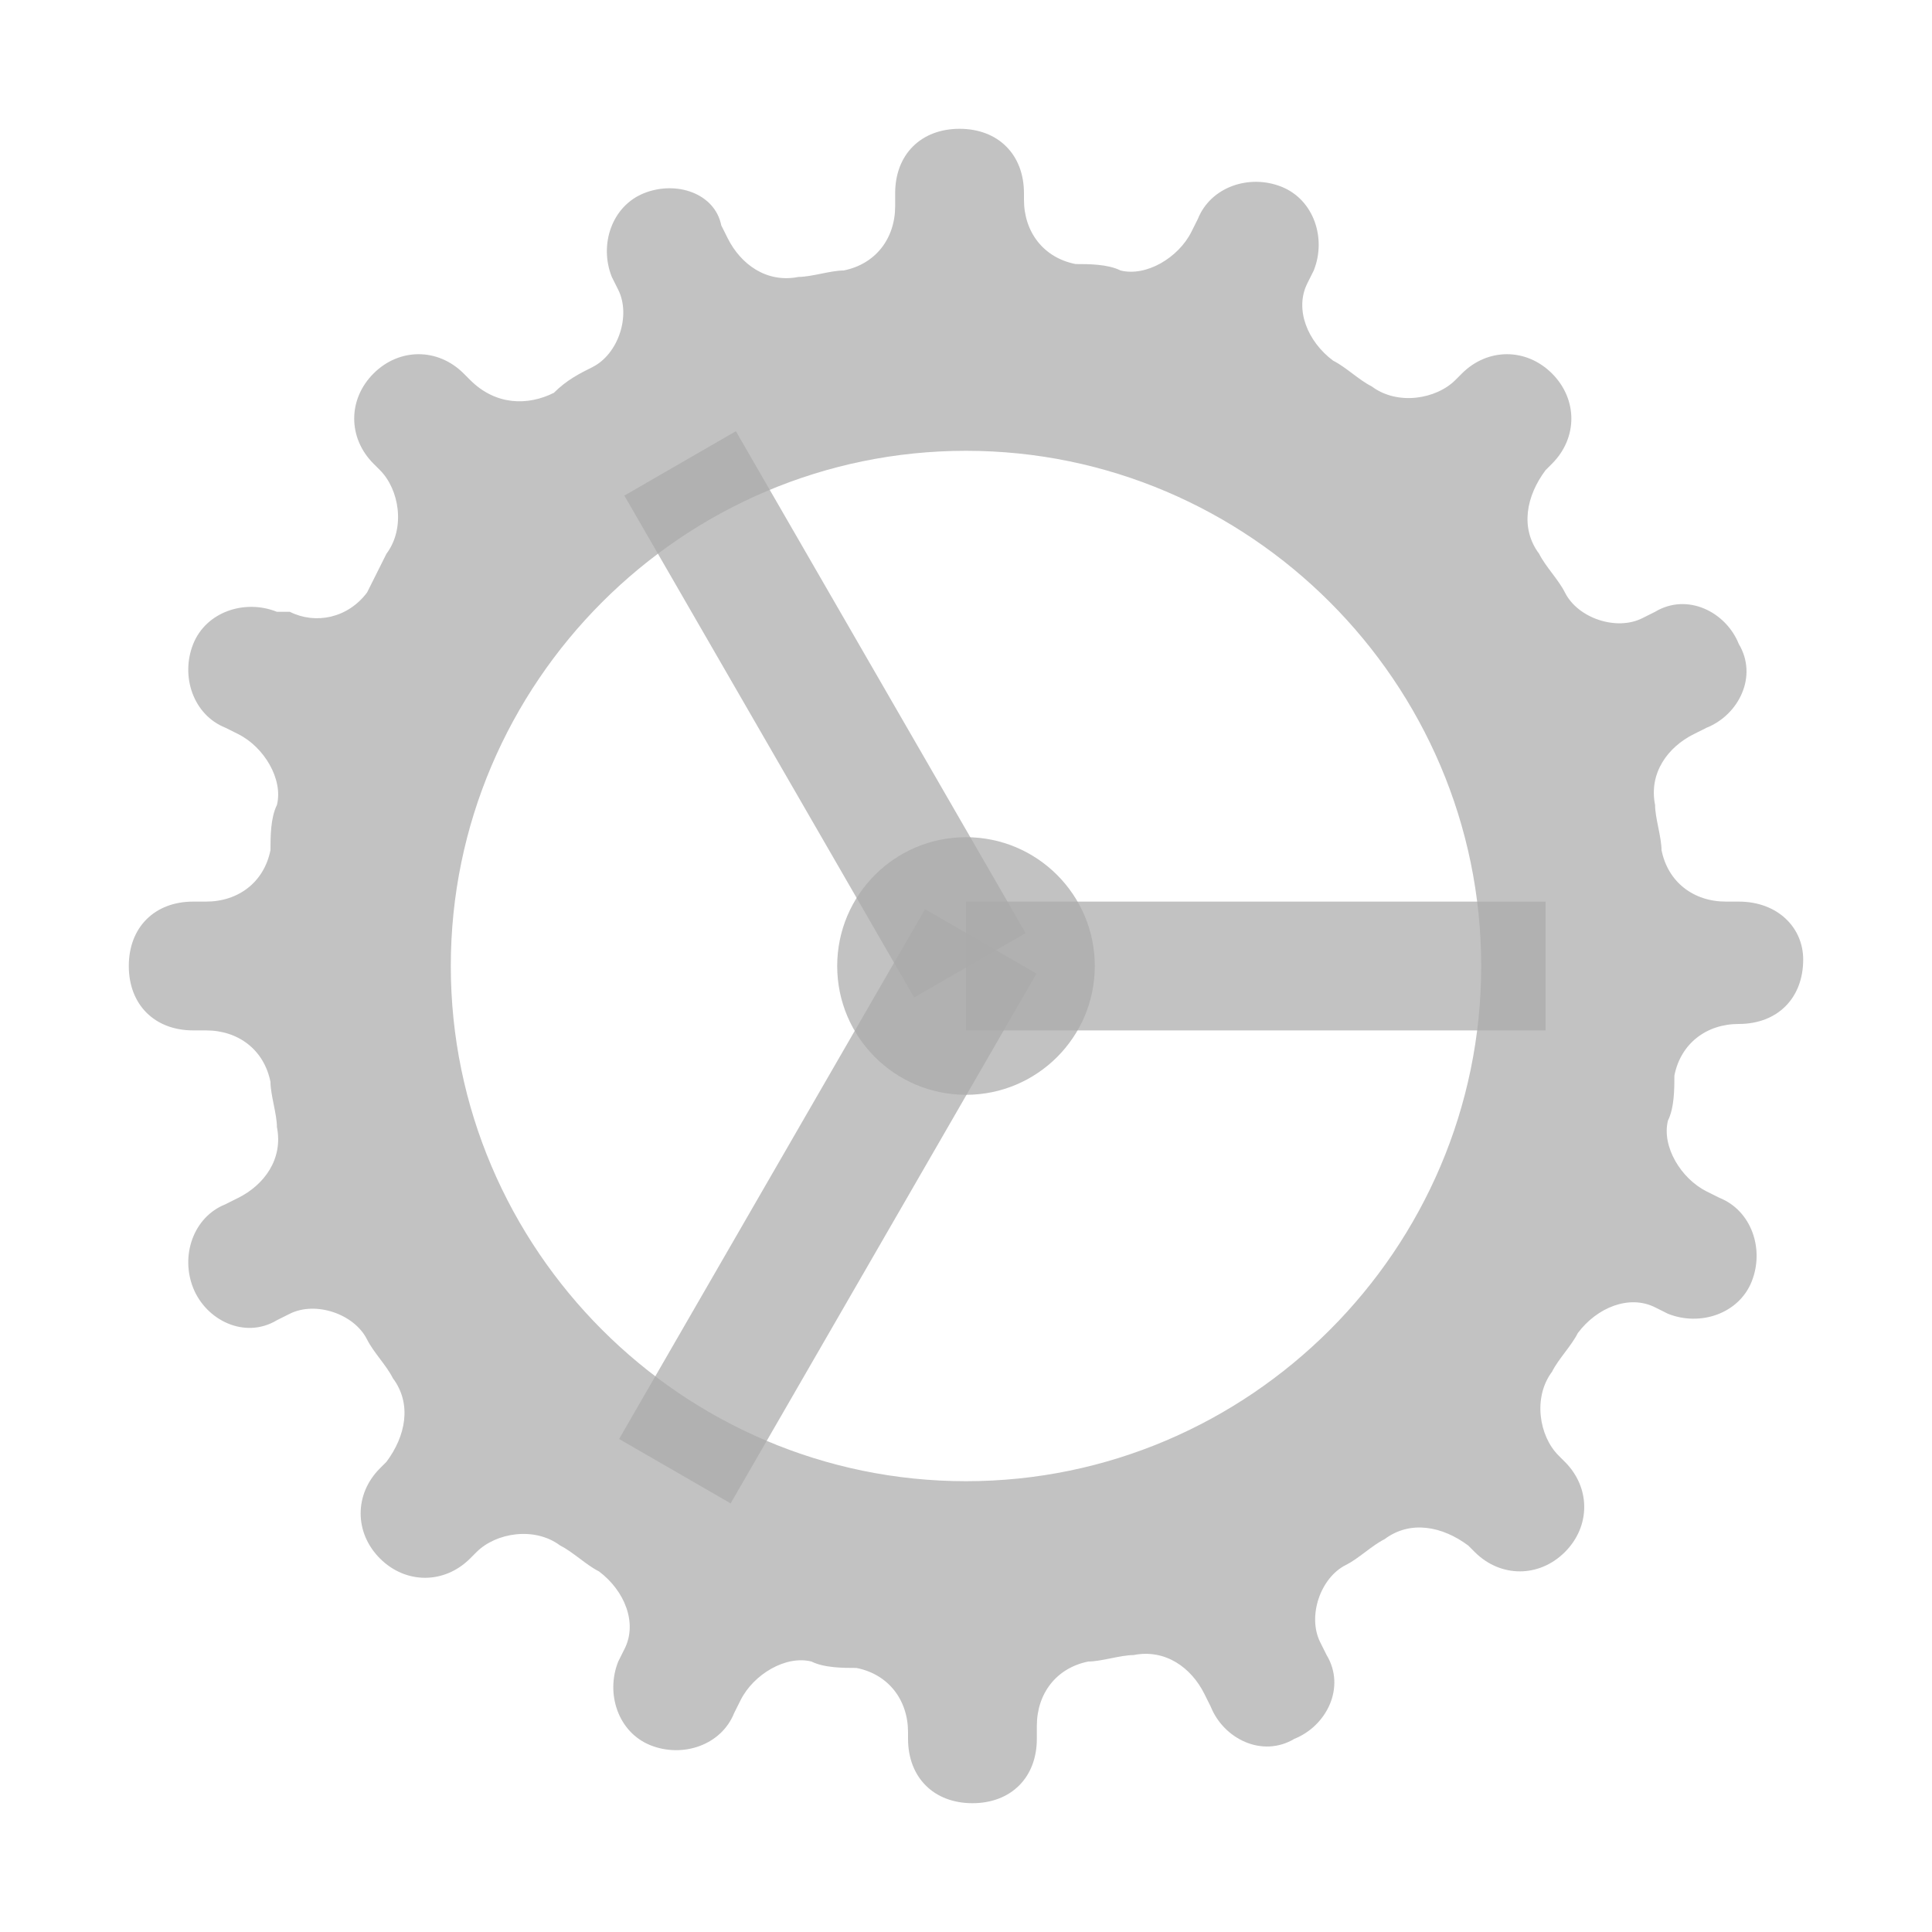
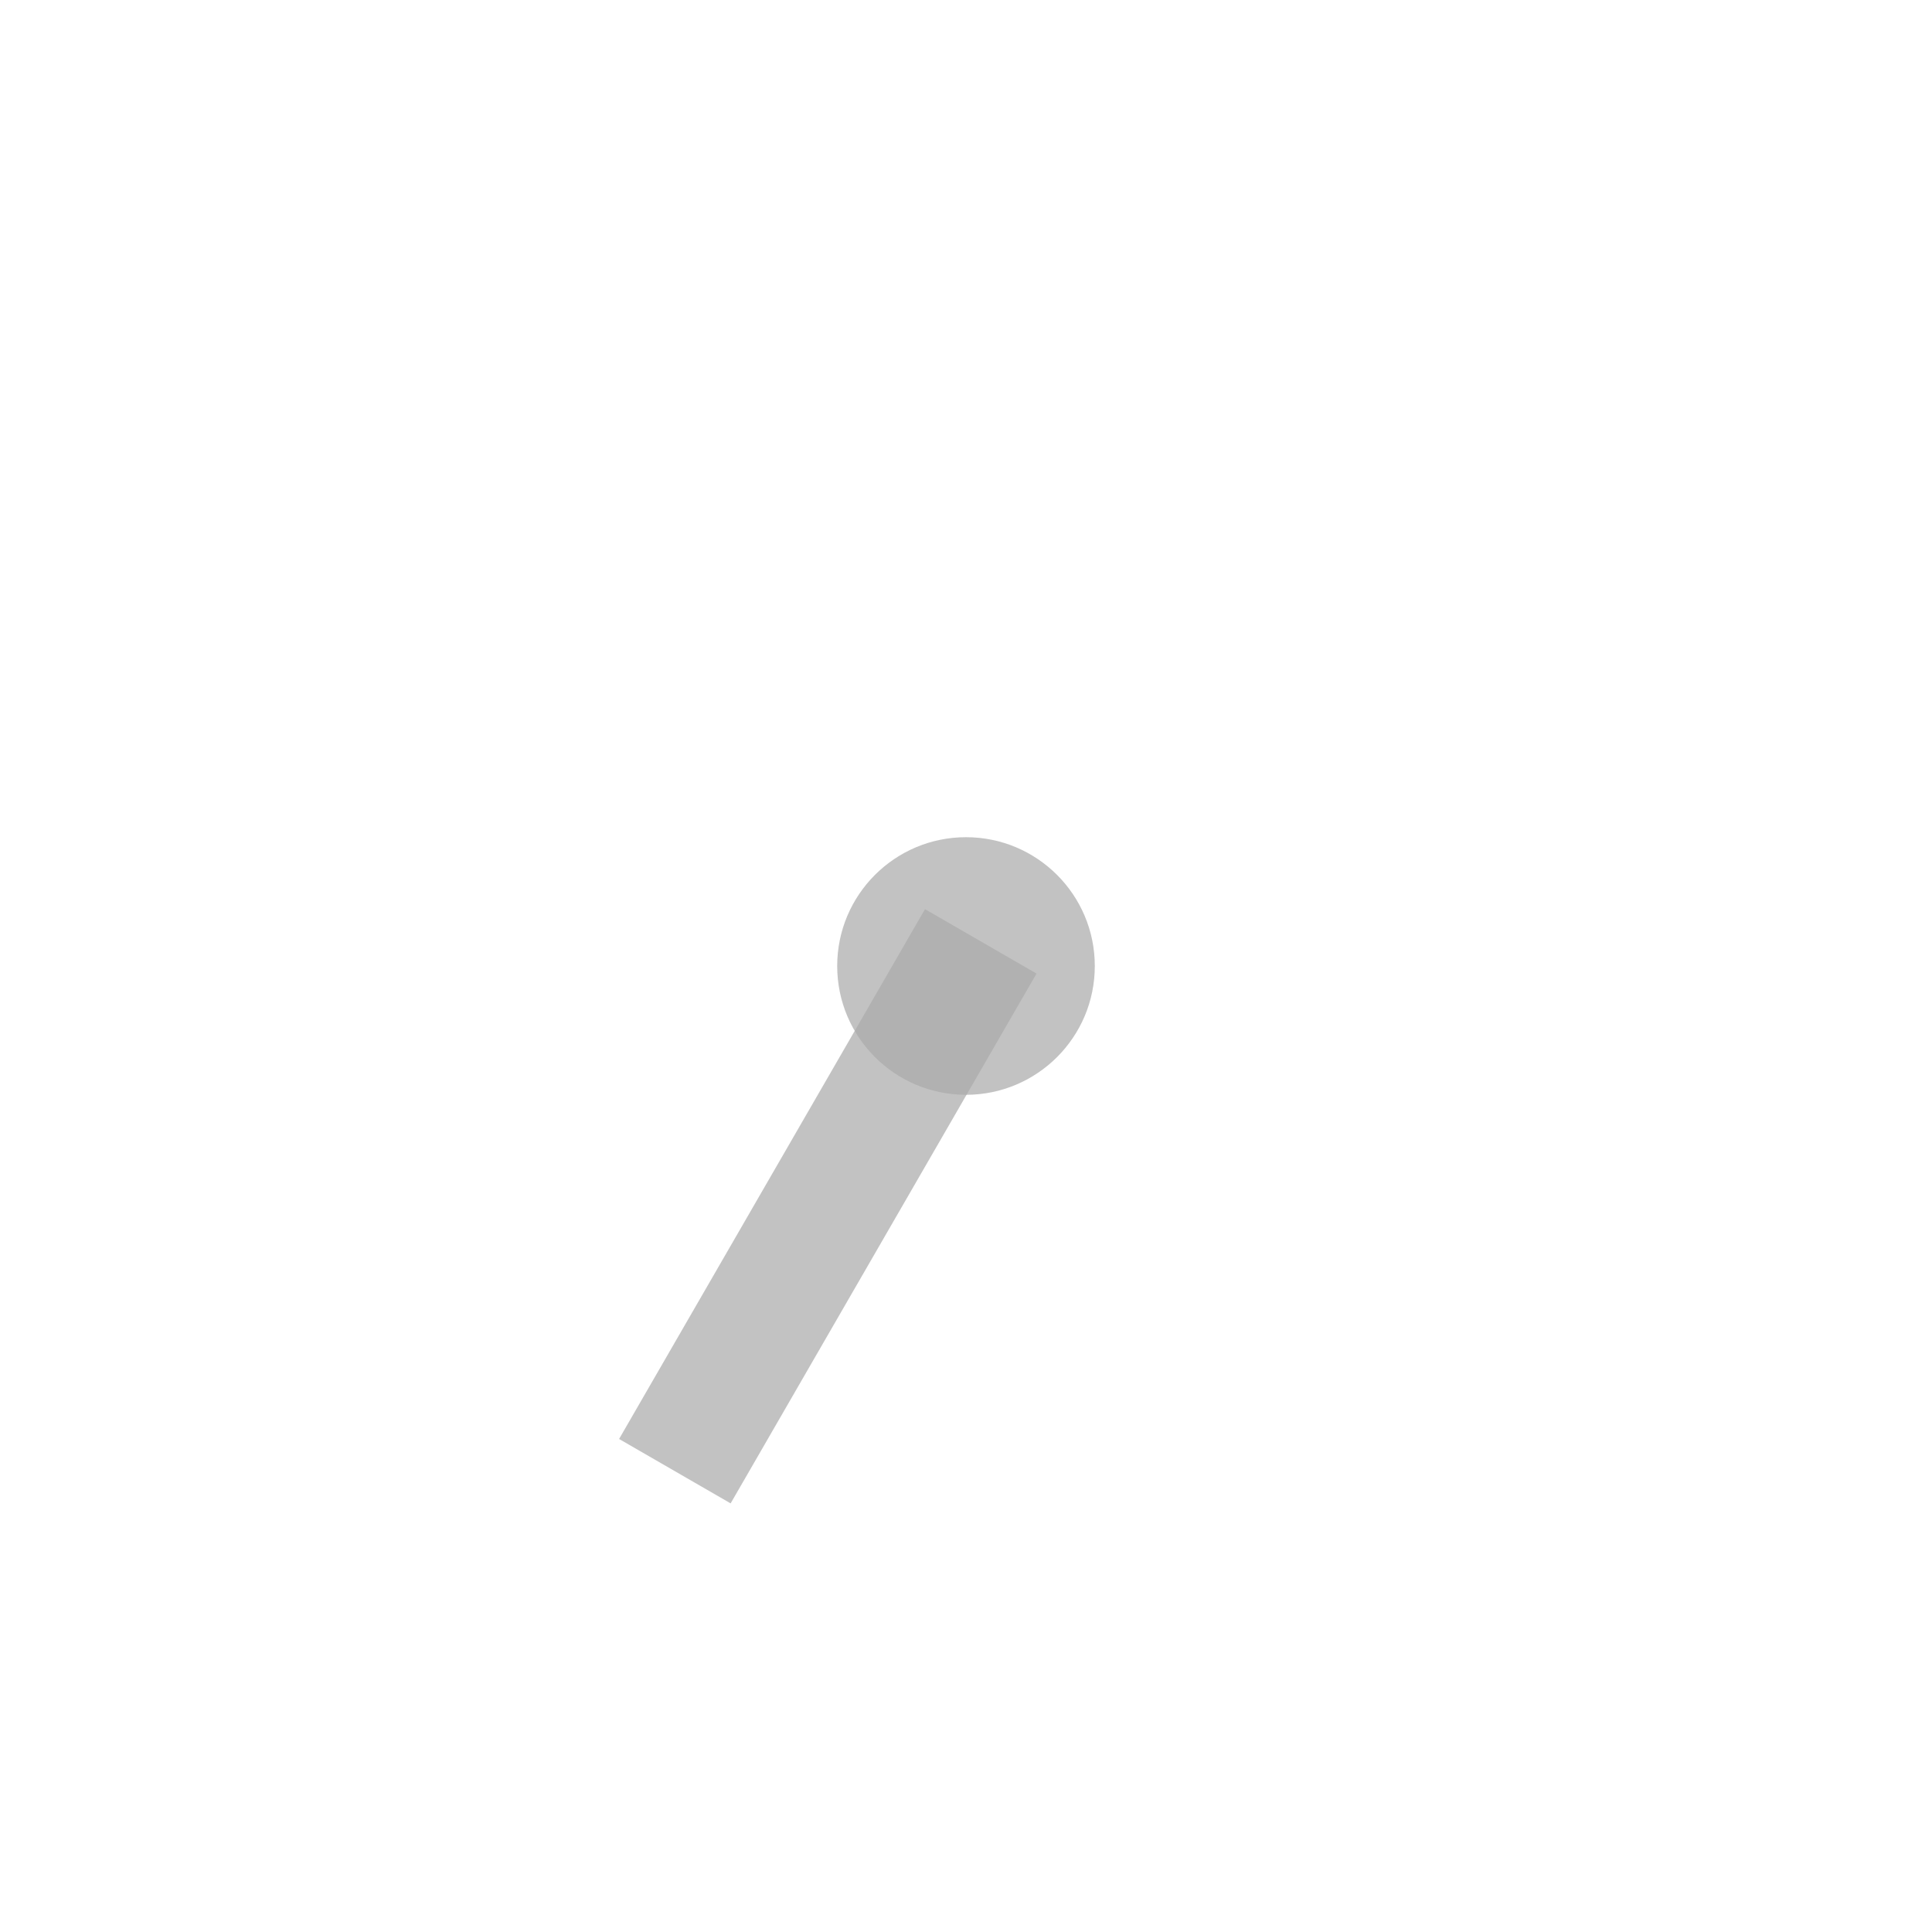
<svg xmlns="http://www.w3.org/2000/svg" version="1.1" id="Layer_1" x="0px" y="0px" viewBox="0 0 30 30" style="enable-background:new 0 0 30 30;" xml:space="preserve">
  <style type="text/css">
	.st0{opacity:0.72;fill:#ABABAB;}
</style>
-   <path class="st0" d="M27,14h-0.2c-0.5,0-0.9-0.3-1-0.8c0-0.2-0.1-0.5-0.1-0.7c-0.1-0.5,0.2-0.9,0.6-1.1l0.2-0.1  c0.5-0.2,0.8-0.8,0.5-1.3l0,0c-0.2-0.5-0.8-0.8-1.3-0.5l-0.2,0.1c-0.4,0.2-1,0-1.2-0.4C24.2,9,24,8.8,23.9,8.6  c-0.3-0.4-0.2-0.9,0.1-1.3l0.1-0.1c0.4-0.4,0.4-1,0-1.4l0,0c-0.4-0.4-1-0.4-1.4,0l-0.1,0.1c-0.3,0.3-0.9,0.4-1.3,0.1  c-0.2-0.1-0.4-0.3-0.6-0.4c-0.4-0.3-0.6-0.8-0.4-1.2l0.1-0.2c0.2-0.5,0-1.1-0.5-1.3s-1.1,0-1.3,0.5l-0.1,0.2  c-0.2,0.4-0.7,0.7-1.1,0.6c-0.2-0.1-0.5-0.1-0.7-0.1c-0.5-0.1-0.8-0.5-0.8-1V3c0-0.6-0.4-1-1-1s-1,0.4-1,1v0.2c0,0.5-0.3,0.9-0.8,1  c-0.2,0-0.5,0.1-0.7,0.1c-0.5,0.1-0.9-0.2-1.1-0.6l-0.1-0.2C11.1,3,10.5,2.8,10,3S9.3,3.8,9.5,4.3l0.1,0.2c0.2,0.4,0,1-0.4,1.2  C9,5.8,8.8,5.9,8.6,6.1C8.2,6.3,7.7,6.3,7.3,5.9L7.2,5.8c-0.4-0.4-1-0.4-1.4,0l0,0c-0.4,0.4-0.4,1,0,1.4l0.1,0.1  C6.2,7.6,6.3,8.2,6,8.6C5.9,8.8,5.8,9,5.7,9.2C5.4,9.6,4.9,9.7,4.5,9.5H4.3C3.8,9.3,3.2,9.5,3,10l0,0c-0.2,0.5,0,1.1,0.5,1.3  l0.2,0.1c0.4,0.2,0.7,0.7,0.6,1.1c-0.1,0.2-0.1,0.5-0.1,0.7c-0.1,0.5-0.5,0.8-1,0.8H3c-0.6,0-1,0.4-1,1l0,0c0,0.6,0.4,1,1,1h0.2  c0.5,0,0.9,0.3,1,0.8c0,0.2,0.1,0.5,0.1,0.7c0.1,0.5-0.2,0.9-0.6,1.1l-0.2,0.1C3,18.9,2.8,19.5,3,20l0,0c0.2,0.5,0.8,0.8,1.3,0.5  l0.2-0.1c0.4-0.2,1,0,1.2,0.4C5.8,21,6,21.2,6.1,21.4c0.3,0.4,0.2,0.9-0.1,1.3l-0.1,0.1c-0.4,0.4-0.4,1,0,1.4s1,0.4,1.4,0l0.1-0.1  c0.3-0.3,0.9-0.4,1.3-0.1c0.2,0.1,0.4,0.3,0.6,0.4c0.4,0.3,0.6,0.8,0.4,1.2l-0.1,0.2c-0.2,0.5,0,1.1,0.5,1.3c0.5,0.2,1.1,0,1.3-0.5  l0.1-0.2c0.2-0.4,0.7-0.7,1.1-0.6c0.2,0.1,0.5,0.1,0.7,0.1c0.5,0.1,0.8,0.5,0.8,1V27c0,0.6,0.4,1,1,1s1-0.4,1-1v-0.2  c0-0.5,0.3-0.9,0.8-1c0.2,0,0.5-0.1,0.7-0.1c0.5-0.1,0.9,0.2,1.1,0.6l0.1,0.2c0.2,0.5,0.8,0.8,1.3,0.5c0.5-0.2,0.8-0.8,0.5-1.3  l-0.1-0.2c-0.2-0.4,0-1,0.4-1.2c0.2-0.1,0.4-0.3,0.6-0.4c0.4-0.3,0.9-0.2,1.3,0.1l0.1,0.1c0.4,0.4,1,0.4,1.4,0s0.4-1,0-1.4l-0.1-0.1  c-0.3-0.3-0.4-0.9-0.1-1.3c0.1-0.2,0.3-0.4,0.4-0.6c0.3-0.4,0.8-0.6,1.2-0.4l0.2,0.1c0.5,0.2,1.1,0,1.3-0.5l0,0  c0.2-0.5,0-1.1-0.5-1.3l-0.2-0.1c-0.4-0.2-0.7-0.7-0.6-1.1c0.1-0.2,0.1-0.5,0.1-0.7c0.1-0.5,0.5-0.8,1-0.8h0c0.6,0,1-0.4,1-1l0,0  C28,14.4,27.6,14,27,14z M15,23c-4.4,0-8-3.6-8-8s3.6-8,8-8s8,3.6,8,8S19.4,23,15,23z" />
-   <rect x="15" y="14" class="st0" width="9" height="2" />
-   <rect x="11.8" y="6.6" transform="matrix(0.866 -0.5 0.5 0.866 -3.824 7.88)" class="st0" width="2" height="9" />
  <rect x="8.1" y="17.7" transform="matrix(0.5 -0.866 0.866 0.5 -9.765 20.509)" class="st0" width="9.5" height="2" />
  <circle class="st0" cx="15" cy="15" r="2" />
</svg>